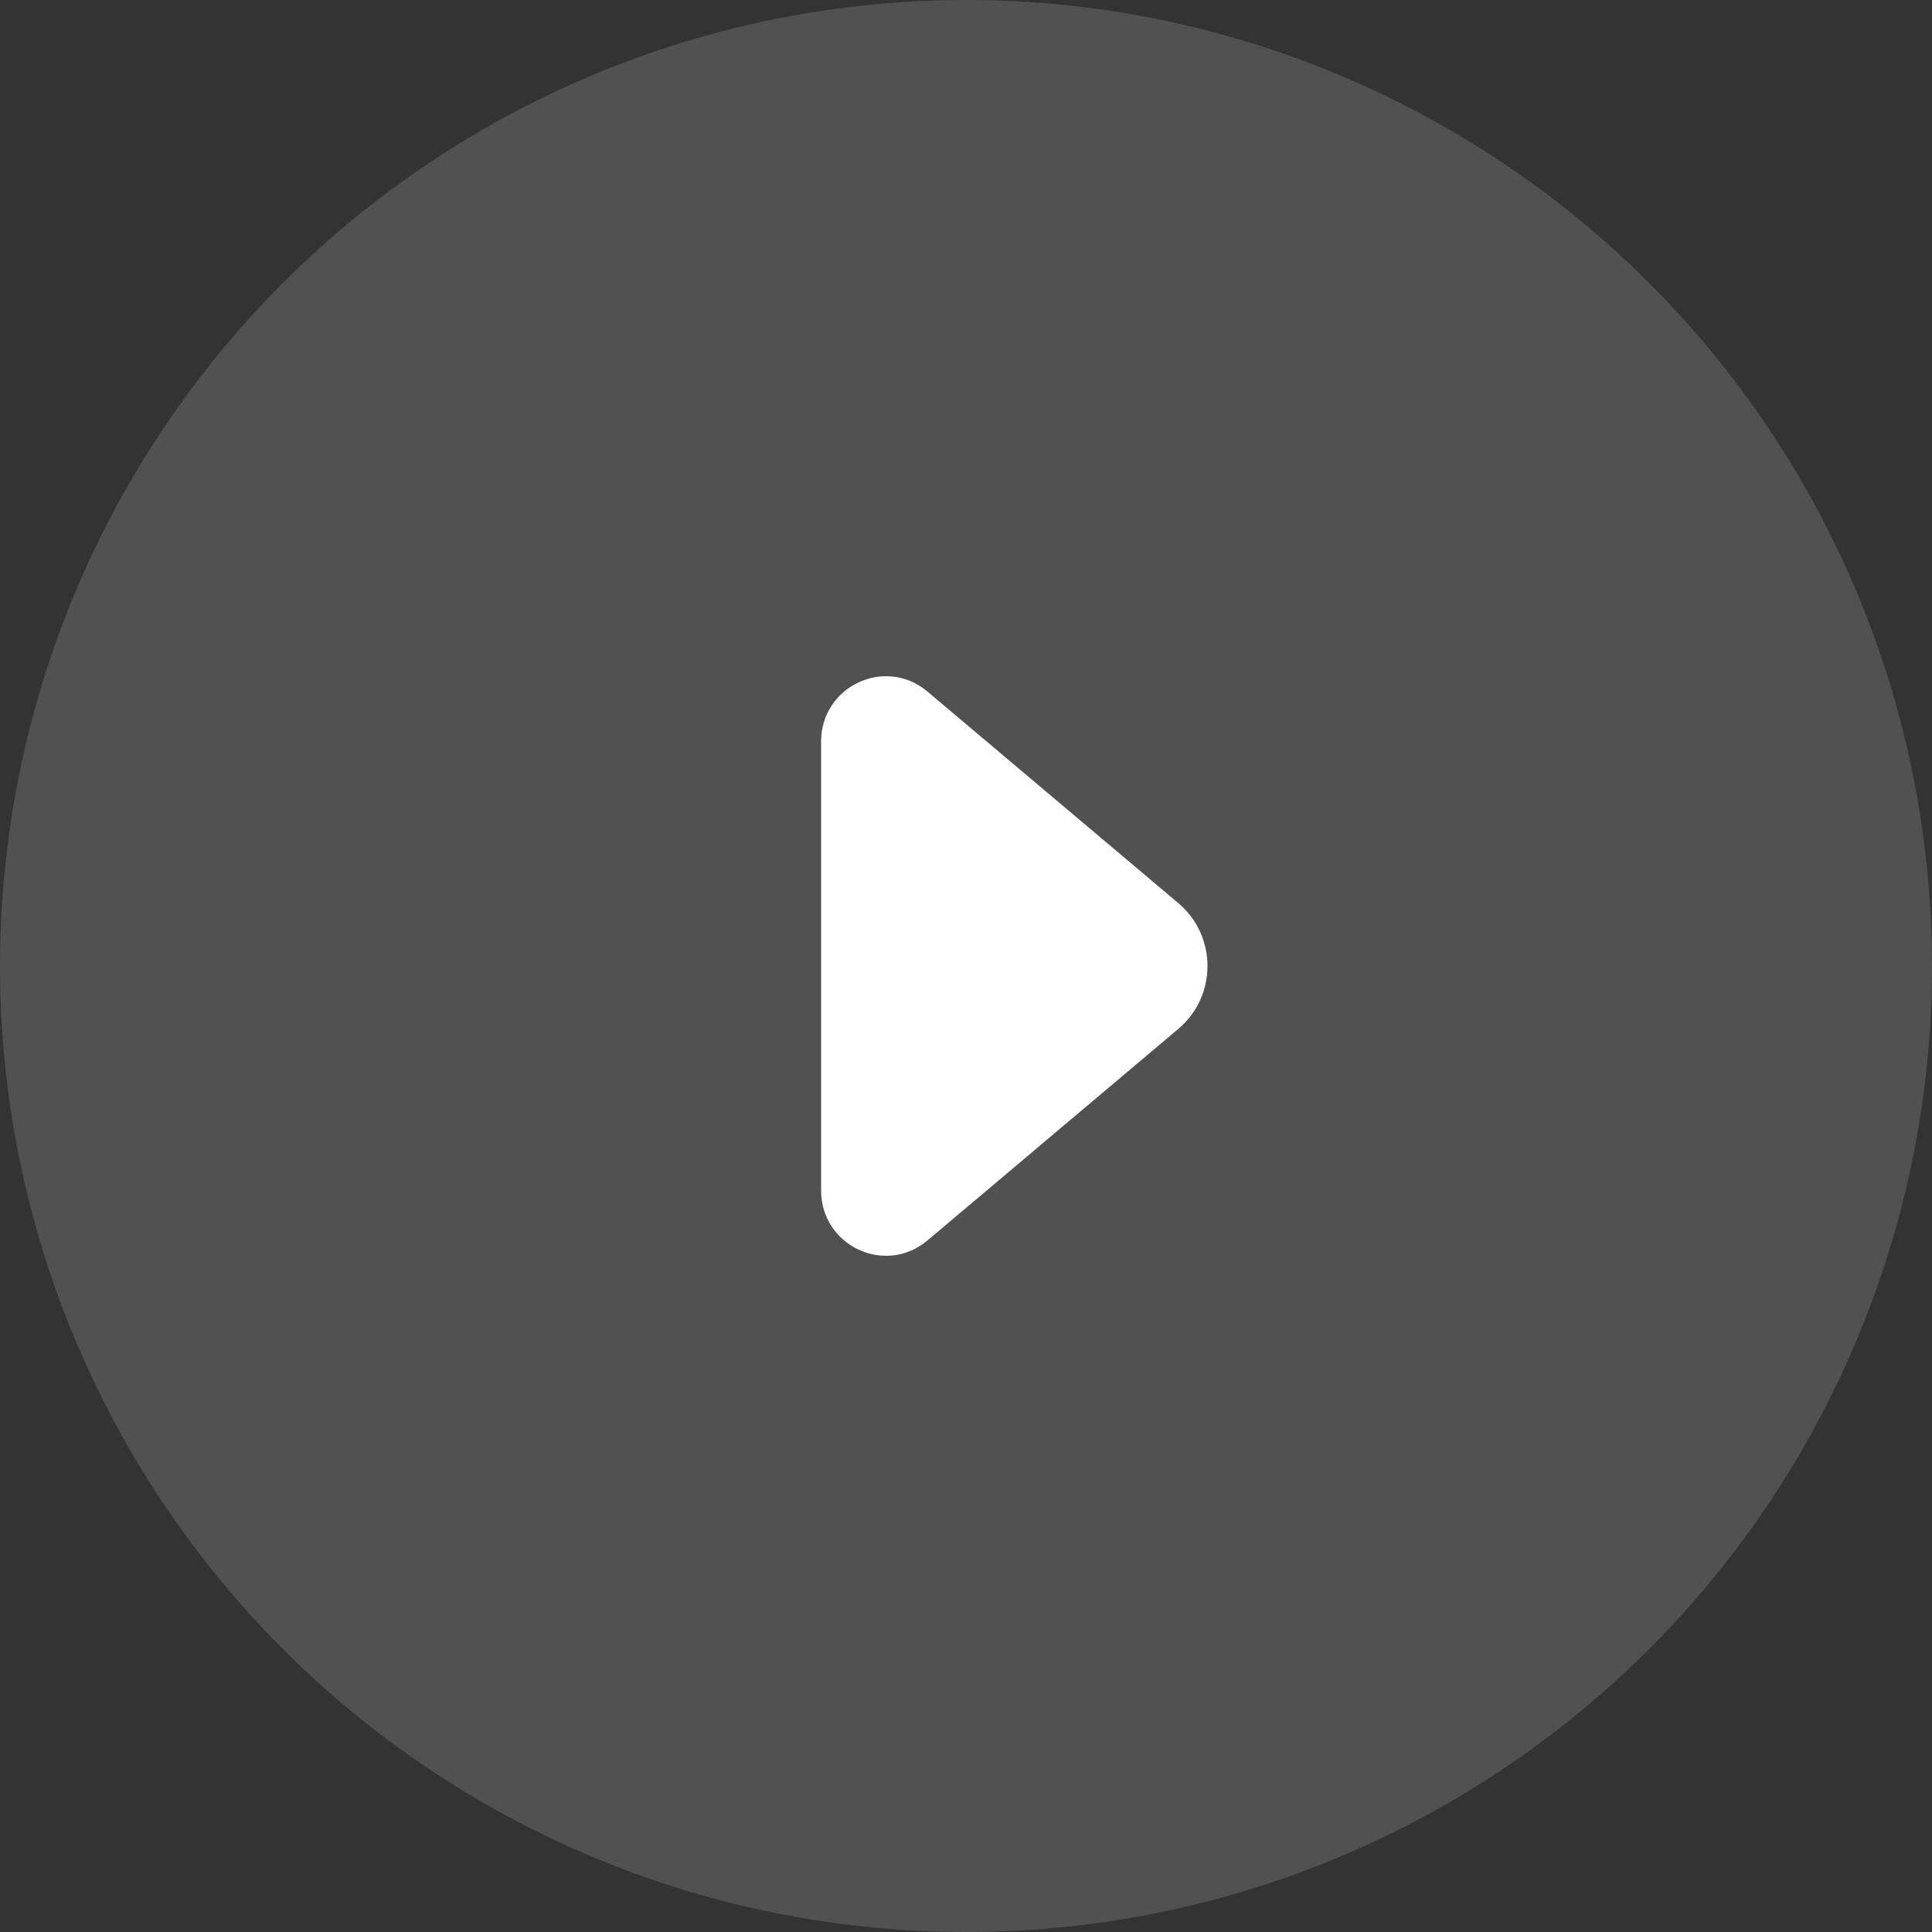
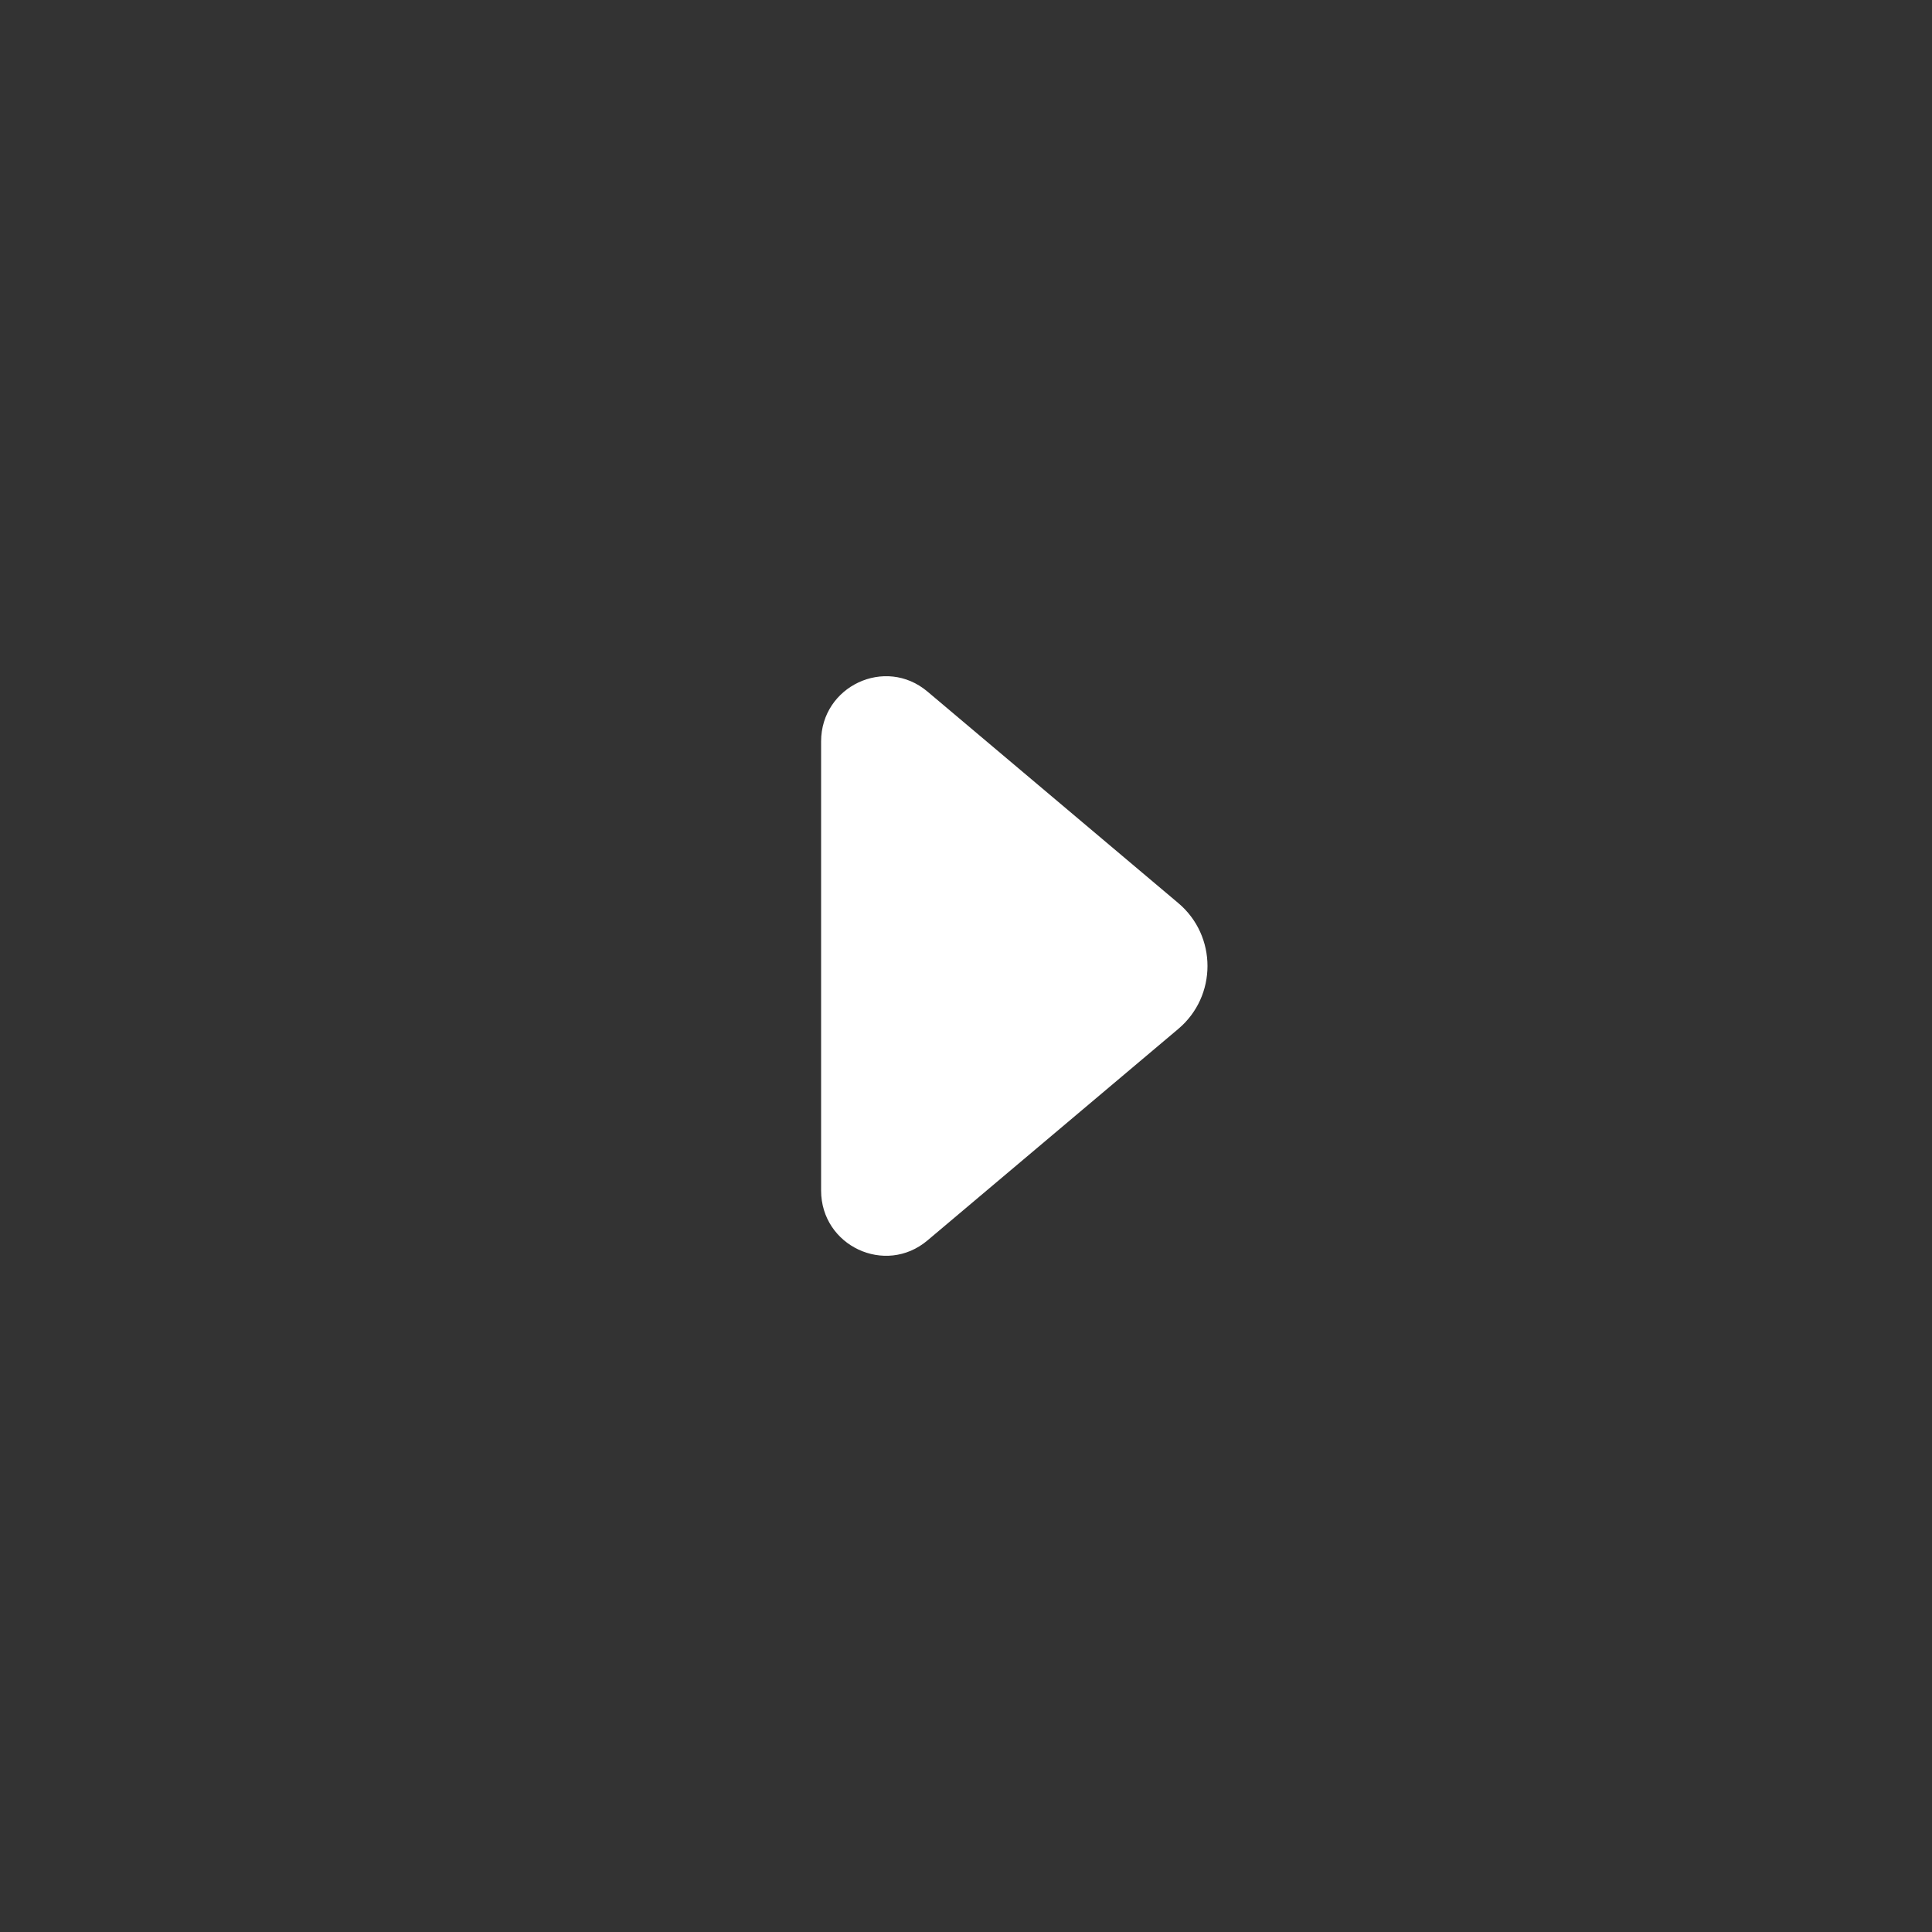
<svg xmlns="http://www.w3.org/2000/svg" width="40" height="40" viewBox="0 0 40 40" fill="none">
  <rect x="0" y="0" width="40" height="40" fill="#333333" stroke="none" />
-   <circle opacity="0.15" cx="20" cy="20" r="20" fill="white" />
  <path d="M24.396 21.302L19.202 25.682C18.329 26.418 17 25.794 17 24.648V15.352C17 14.206 18.33 13.582 19.202 14.318L24.396 18.698C25.201 19.377 25.201 20.623 24.396 21.302Z" fill="white" />
</svg>